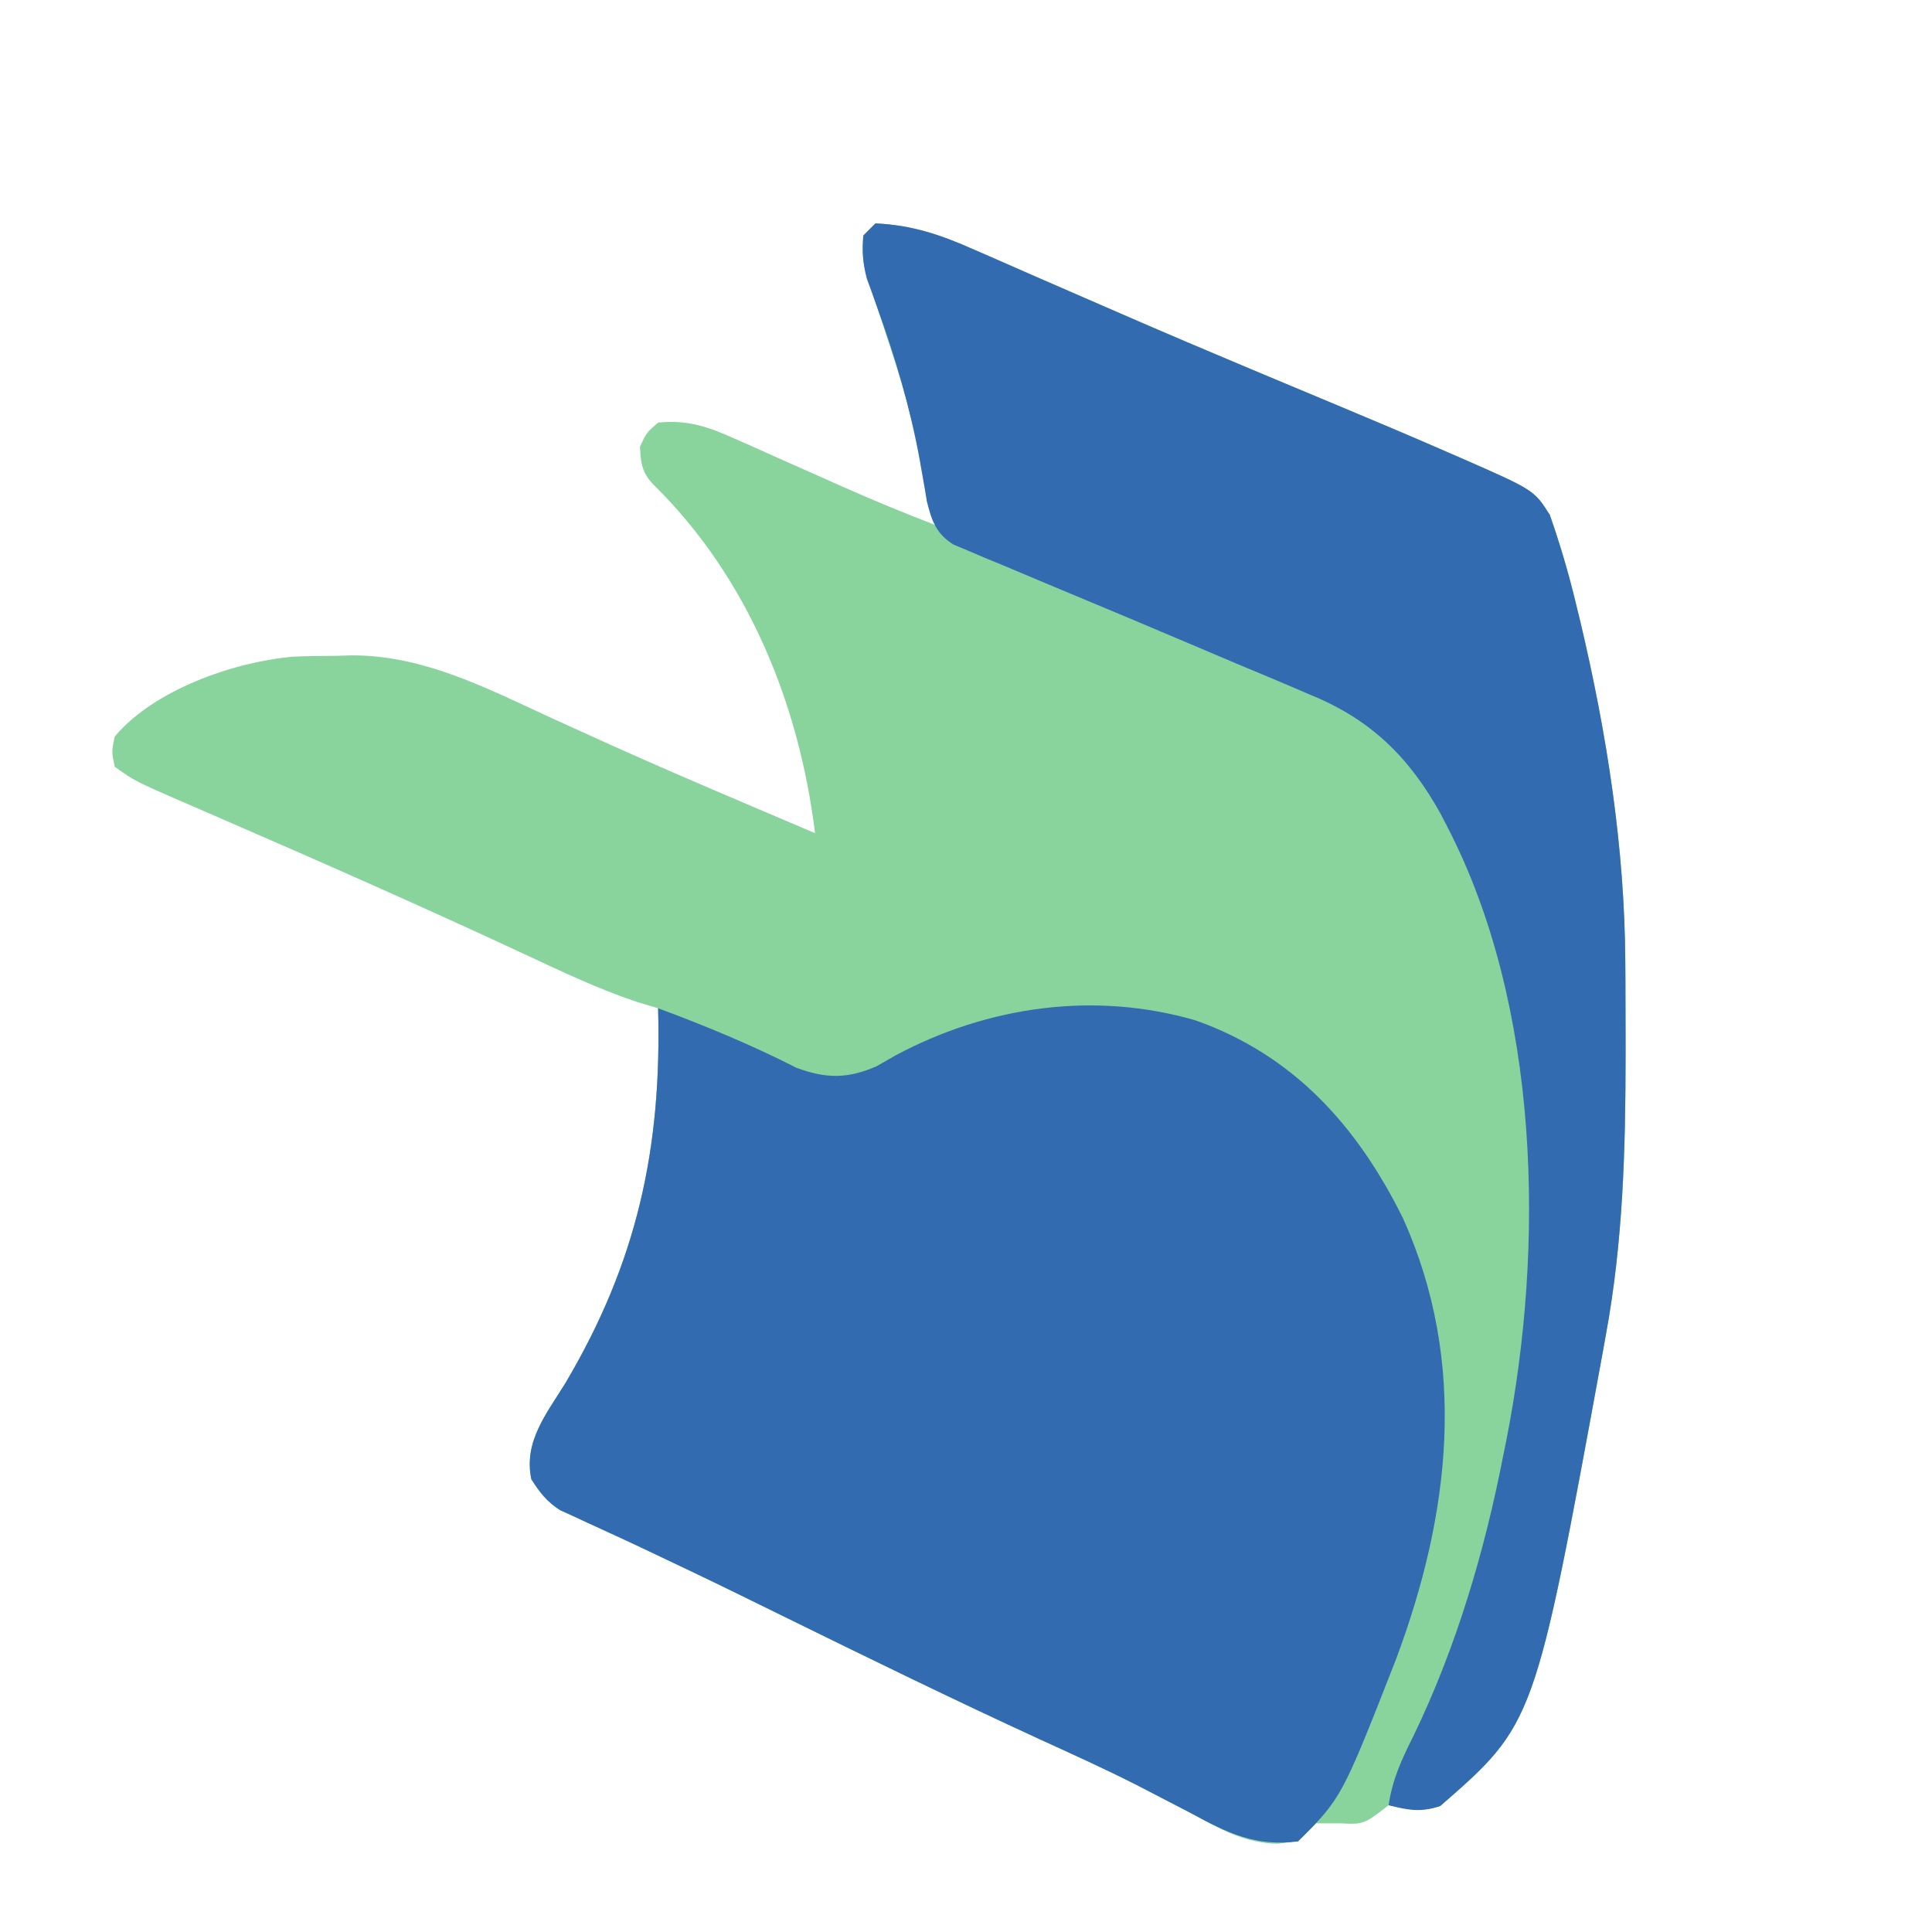
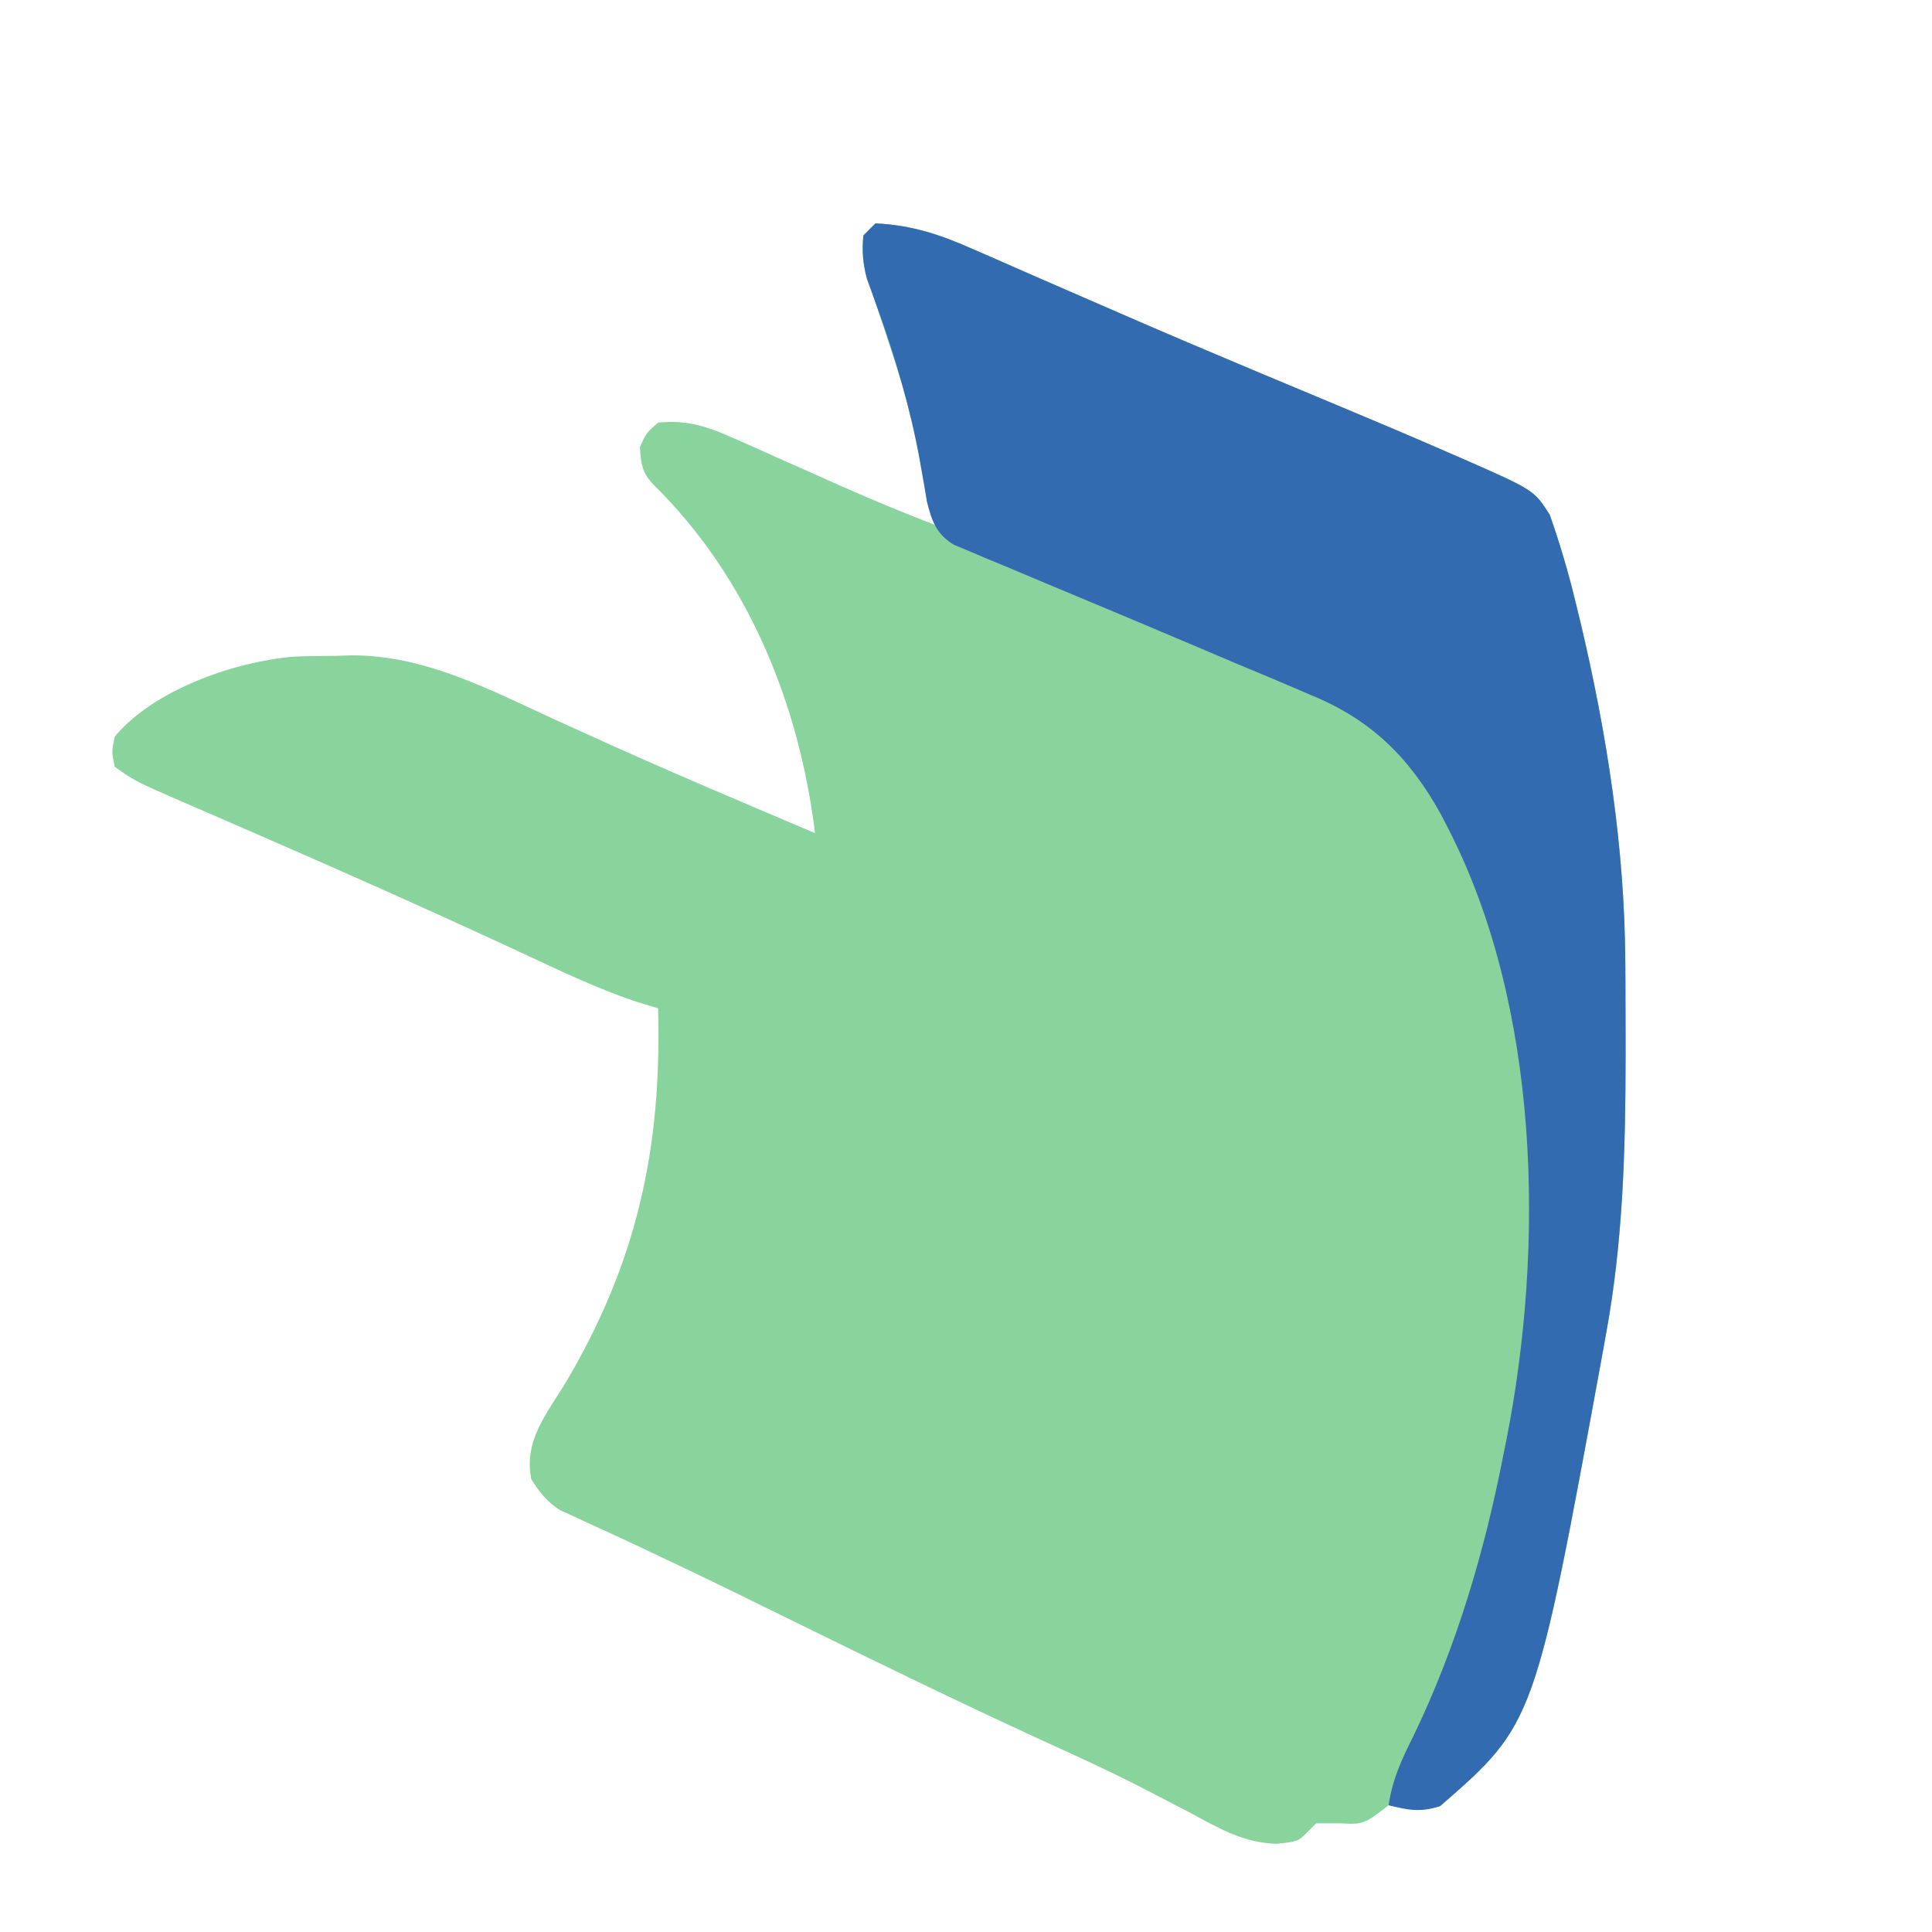
<svg xmlns="http://www.w3.org/2000/svg" width="320" height="320">
  <path d="M0 0 C6.076 0.278 10.878 1.905 16.387 4.367 C17.186 4.714 17.985 5.061 18.808 5.418 C21.439 6.561 24.063 7.718 26.688 8.875 C29.488 10.096 32.289 11.314 35.091 12.531 C37.044 13.379 38.996 14.229 40.948 15.079 C48.038 18.165 55.153 21.187 62.285 24.176 C63.29 24.597 64.295 25.019 65.331 25.453 C69.255 27.098 73.179 28.742 77.107 30.378 C83.092 32.872 89.059 35.403 95 38 C95.721 38.312 96.443 38.625 97.186 38.947 C109.08 44.172 109.08 44.172 111.688 48.258 C113.382 53.09 114.807 57.896 116 62.875 C116.254 63.914 116.508 64.953 116.77 66.024 C121.154 84.526 124.109 103.441 124.203 122.477 C124.21 123.437 124.217 124.397 124.224 125.387 C124.242 128.466 124.248 131.545 124.25 134.625 C124.251 135.678 124.251 136.731 124.252 137.816 C124.236 153.418 123.834 168.616 121 184 C120.823 184.988 120.646 185.976 120.464 186.995 C109.201 248.491 109.201 248.491 93.562 262.125 C90.362 263.218 88.292 262.56 85 262 C84.381 262.474 83.763 262.949 83.125 263.438 C80.648 265.259 79.912 265.135 76.938 265 C75.638 265 74.339 265 73 265 C72.505 265.495 72.01 265.99 71.5 266.5 C70 268 70 268 66.516 268.387 C61.051 268.268 56.967 265.872 52.25 263.312 C50.272 262.281 48.291 261.254 46.309 260.23 C44.754 259.425 44.754 259.425 43.167 258.603 C37.95 255.963 32.631 253.552 27.312 251.125 C12.949 244.529 -1.241 237.586 -15.427 230.618 C-27.056 224.904 -27.056 224.904 -38.762 219.348 C-40.385 218.588 -40.385 218.588 -42.042 217.813 C-43.939 216.931 -45.84 216.057 -47.745 215.195 C-48.551 214.82 -49.357 214.445 -50.188 214.059 C-50.862 213.752 -51.536 213.446 -52.23 213.131 C-54.435 211.722 -55.601 210.198 -57 208 C-58.279 201.753 -54.517 197.218 -51.375 192.125 C-39.488 172.061 -35.363 153.222 -36 130 C-37.748 129.476 -37.748 129.476 -39.531 128.941 C-46.003 126.779 -52.123 123.839 -58.299 120.962 C-74.674 113.338 -91.185 106.041 -107.756 98.853 C-108.603 98.484 -109.45 98.115 -110.323 97.735 C-111.906 97.046 -113.49 96.359 -115.076 95.676 C-122.634 92.38 -122.634 92.38 -126 90 C-126.52 87.5 -126.52 87.5 -126 85 C-119.511 77.266 -106.445 72.708 -96.68 71.779 C-94.2 71.661 -91.733 71.629 -89.25 71.625 C-88.024 71.588 -88.024 71.588 -86.773 71.551 C-74.795 71.495 -64.166 77.094 -53.5 82 C-50.967 83.154 -48.431 84.302 -45.895 85.449 C-45.251 85.741 -44.607 86.032 -43.944 86.333 C-36.734 89.589 -29.465 92.709 -22.188 95.812 C-21.568 96.077 -20.949 96.341 -20.311 96.614 C-16.875 98.079 -13.438 99.541 -10 101 C-12.647 79.558 -21.067 58.715 -36.742 43.285 C-38.665 41.321 -38.868 39.702 -39 37 C-37.938 34.688 -37.938 34.688 -36 33 C-31.055 32.497 -27.693 33.697 -23.203 35.703 C-22.569 35.982 -21.936 36.261 -21.283 36.549 C-19.267 37.439 -17.259 38.344 -15.25 39.25 C-13.26 40.136 -11.268 41.019 -9.276 41.902 C-7.987 42.474 -6.699 43.046 -5.411 43.62 C-0.325 45.881 4.808 47.995 10 50 C5.529 29.613 5.529 29.613 -1.082 9.848 C-2.001 6.998 -2.346 4.966 -2 2 C-1.34 1.34 -0.68 0.68 0 0 Z " fill="#89D39D" transform="translate(145,37)" />
-   <path d="M0 0 C7.885 2.917 15.428 6.055 22.93 9.863 C27.817 11.673 31.393 11.702 36.184 9.609 C37.257 8.996 38.331 8.382 39.438 7.75 C54.68 -0.371 72.29 -2.844 89 2 C105.3 7.756 115.837 19.552 123.371 34.77 C134.182 58.734 131.194 83.817 122.243 107.778 C113.243 130.757 113.243 130.757 106 138 C98.868 138.848 94.435 136.669 88.25 133.312 C86.272 132.281 84.291 131.254 82.309 130.23 C80.754 129.425 80.754 129.425 79.167 128.603 C73.95 125.963 68.631 123.552 63.312 121.125 C48.949 114.529 34.759 107.586 20.573 100.618 C8.944 94.904 8.944 94.904 -2.762 89.348 C-4.385 88.588 -4.385 88.588 -6.042 87.813 C-7.939 86.931 -9.84 86.057 -11.745 85.195 C-12.551 84.82 -13.357 84.445 -14.188 84.059 C-14.862 83.752 -15.536 83.446 -16.23 83.131 C-18.435 81.722 -19.601 80.198 -21 78 C-22.279 71.753 -18.517 67.218 -15.375 62.125 C-3.488 42.061 0.637 23.222 0 0 Z " fill="#326BAF" transform="translate(109,167)" />
  <path d="M0 0 C6.076 0.278 10.878 1.905 16.387 4.367 C17.585 4.887 17.585 4.887 18.808 5.418 C21.439 6.561 24.063 7.718 26.688 8.875 C29.488 10.096 32.289 11.314 35.091 12.531 C37.044 13.379 38.996 14.229 40.948 15.079 C48.038 18.165 55.153 21.187 62.285 24.176 C63.29 24.597 64.295 25.019 65.331 25.453 C69.255 27.098 73.179 28.742 77.107 30.378 C83.092 32.872 89.059 35.403 95 38 C95.721 38.312 96.443 38.625 97.186 38.947 C109.08 44.172 109.08 44.172 111.688 48.258 C113.382 53.09 114.807 57.896 116 62.875 C116.254 63.914 116.508 64.953 116.77 66.024 C121.154 84.526 124.109 103.441 124.203 122.477 C124.21 123.437 124.217 124.397 124.224 125.387 C124.242 128.466 124.248 131.545 124.25 134.625 C124.251 135.678 124.251 136.731 124.252 137.816 C124.236 153.418 123.834 168.616 121 184 C120.823 184.988 120.646 185.976 120.464 186.995 C109.201 248.491 109.201 248.491 93.562 262.125 C90.353 263.221 88.25 262.831 85 262 C85.626 257.697 87.18 254.373 89.125 250.5 C96.209 235.83 100.897 219.967 104 204 C104.15 203.271 104.299 202.541 104.453 201.79 C110.901 169.314 110.118 129.554 94.625 99.75 C94.287 99.096 93.948 98.441 93.599 97.767 C88.396 88.404 82.023 82.154 72.109 78.117 C71.162 77.709 70.214 77.3 69.237 76.88 C66.168 75.563 63.085 74.281 60 73 C57.884 72.104 55.769 71.206 53.654 70.306 C46.072 67.087 38.484 63.883 30.877 60.725 C27.627 59.373 24.383 58.004 21.141 56.633 C20.148 56.225 19.156 55.818 18.133 55.398 C16.768 54.817 16.768 54.817 15.376 54.223 C14.576 53.889 13.777 53.555 12.953 53.211 C10.064 51.42 9.31 49.254 8.517 46.043 C8.404 45.36 8.292 44.677 8.176 43.973 C7.968 42.799 7.968 42.799 7.757 41.602 C7.61 40.764 7.464 39.926 7.312 39.062 C5.709 30.379 3.283 22.194 0.286 13.893 C-0.009 13.063 -0.305 12.234 -0.609 11.379 C-0.877 10.653 -1.145 9.926 -1.421 9.178 C-2.09 6.662 -2.234 4.593 -2 2 C-1.34 1.34 -0.68 0.68 0 0 Z " fill="#326BAF" transform="translate(145,37)" />
</svg>